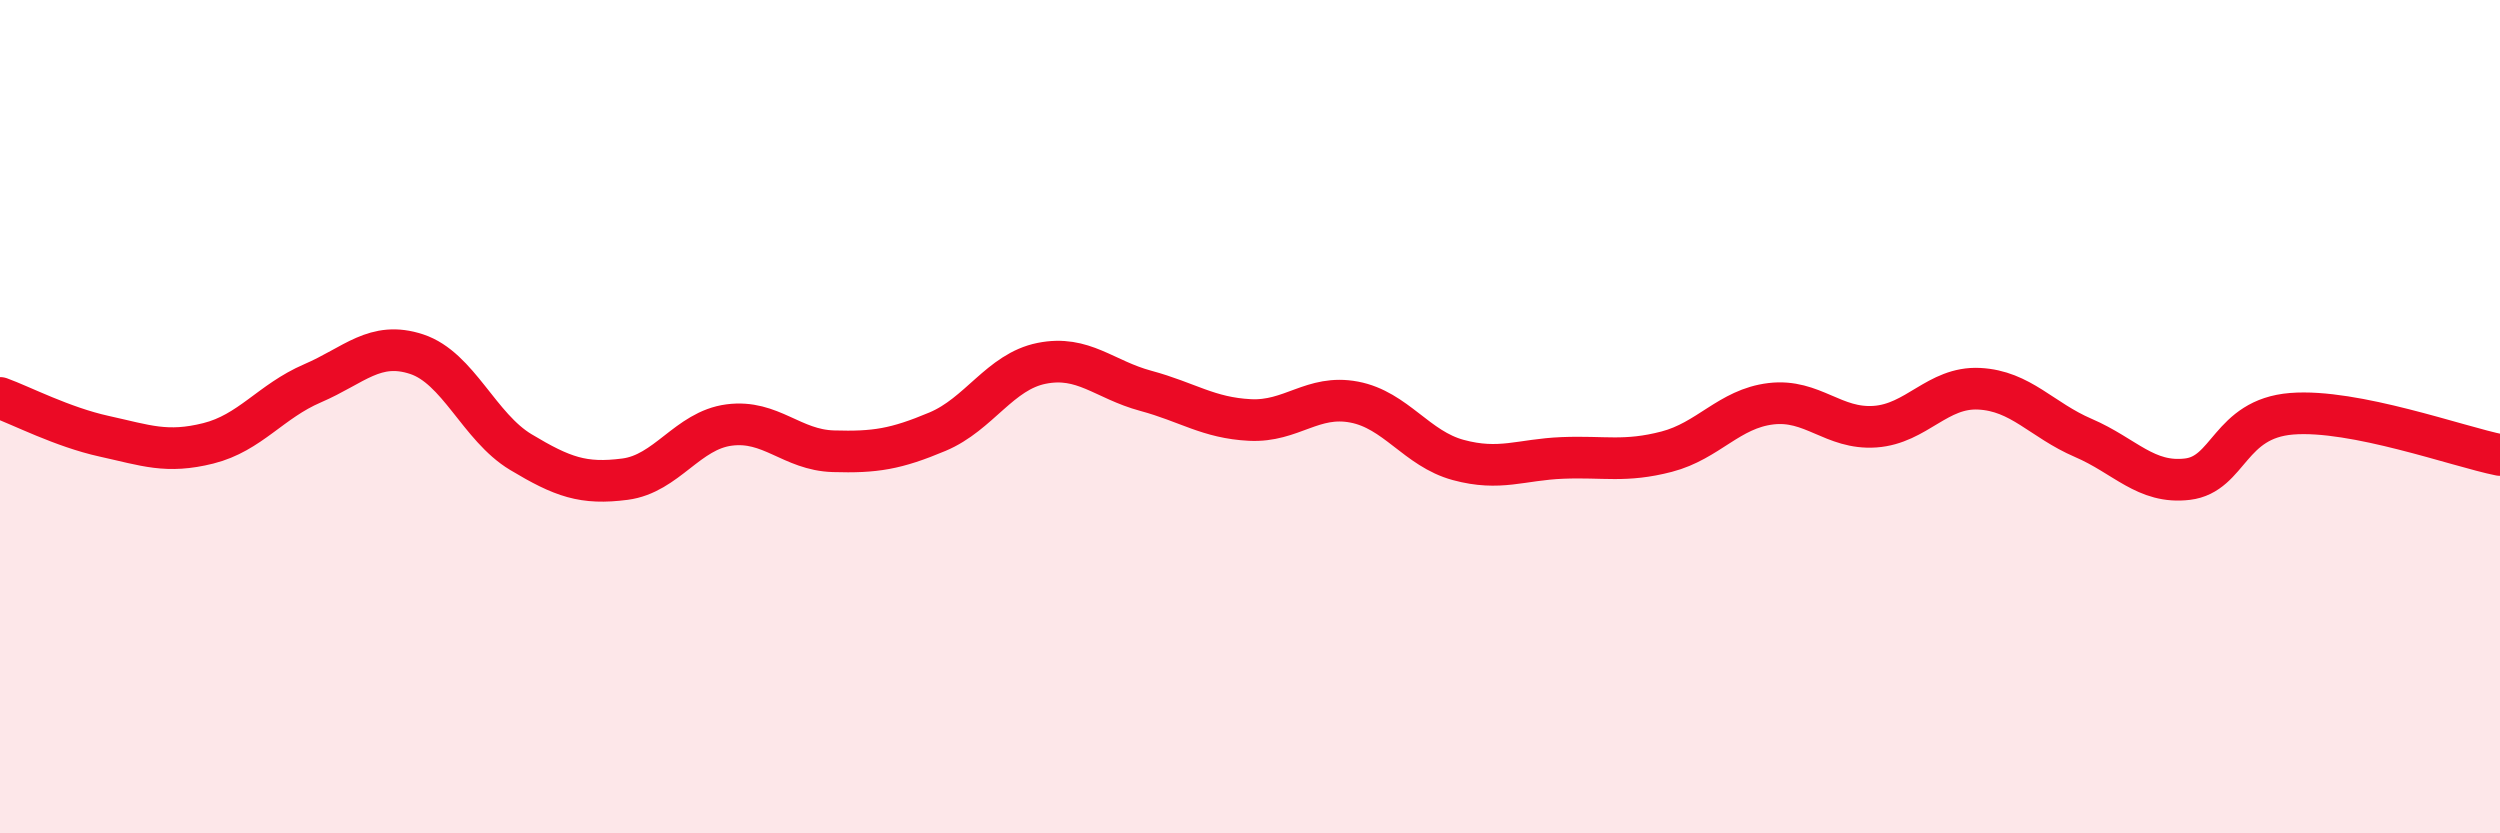
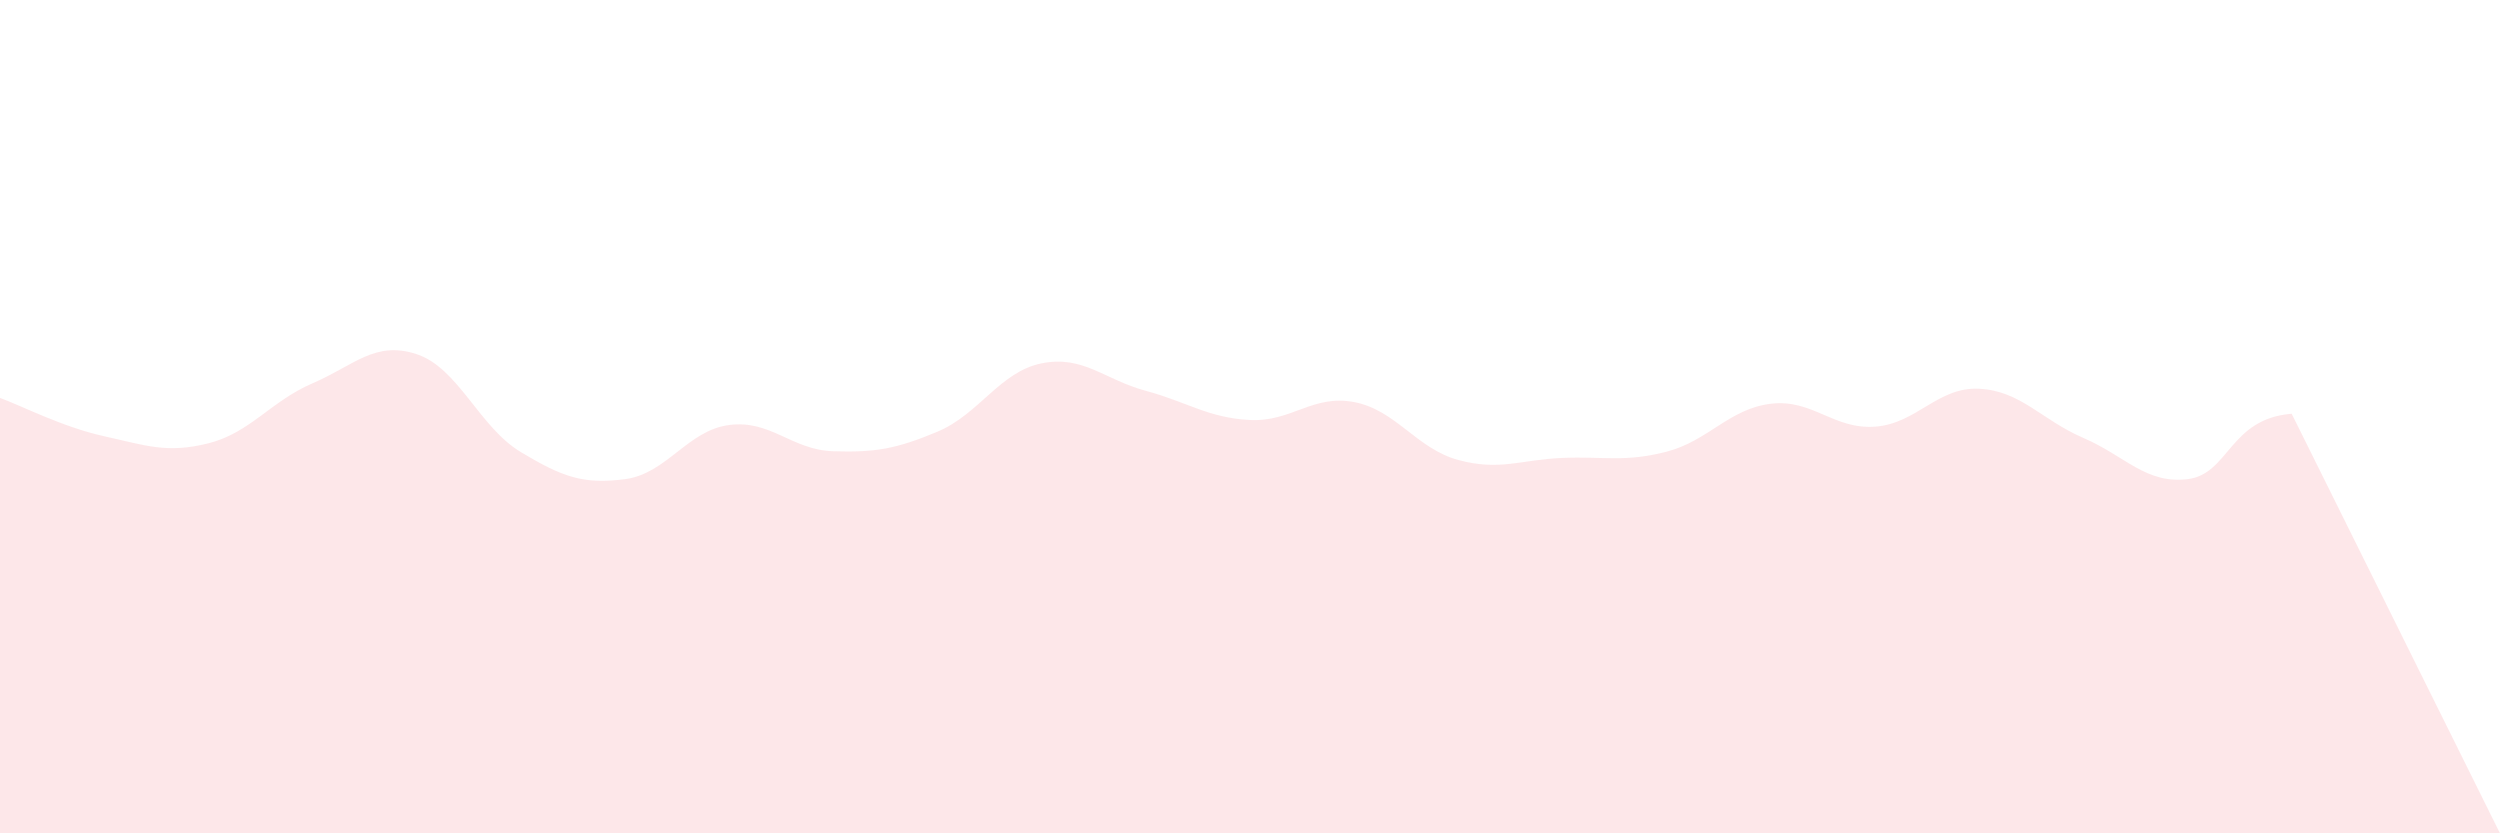
<svg xmlns="http://www.w3.org/2000/svg" width="60" height="20" viewBox="0 0 60 20">
-   <path d="M 0,9.55 C 0.5,9.73 1.5,10.25 2.5,10.47 C 3.5,10.69 4,10.89 5,10.64 C 6,10.39 6.5,9.63 7.5,9.2 C 8.5,8.77 9,8.17 10,8.5 C 11,8.83 11.5,10.25 12.5,10.85 C 13.5,11.45 14,11.63 15,11.5 C 16,11.37 16.5,10.33 17.5,10.2 C 18.5,10.07 19,10.8 20,10.83 C 21,10.86 21.5,10.78 22.5,10.36 C 23.5,9.94 24,8.92 25,8.72 C 26,8.52 26.5,9.11 27.5,9.38 C 28.5,9.65 29,10.03 30,10.08 C 31,10.13 31.5,9.46 32.5,9.65 C 33.5,9.84 34,10.77 35,11.04 C 36,11.31 36.5,11.03 37.5,10.99 C 38.5,10.95 39,11.1 40,10.84 C 41,10.58 41.5,9.81 42.5,9.69 C 43.5,9.57 44,10.31 45,10.24 C 46,10.17 46.5,9.28 47.5,9.33 C 48.5,9.38 49,10.08 50,10.51 C 51,10.94 51.5,11.62 52.5,11.5 C 53.5,11.38 53.5,10.05 55,9.93 C 56.5,9.81 59,10.72 60,10.92L60 20L0 20Z" fill="#EB0A25" opacity="0.1" stroke-linecap="round" stroke-linejoin="round" />
-   <path d="M 0,9.55 C 0.5,9.73 1.5,10.25 2.5,10.47 C 3.5,10.69 4,10.89 5,10.64 C 6,10.39 6.5,9.63 7.5,9.2 C 8.5,8.77 9,8.17 10,8.5 C 11,8.83 11.5,10.25 12.5,10.85 C 13.5,11.45 14,11.63 15,11.5 C 16,11.37 16.5,10.33 17.5,10.2 C 18.5,10.07 19,10.8 20,10.83 C 21,10.86 21.5,10.78 22.5,10.36 C 23.5,9.94 24,8.92 25,8.72 C 26,8.52 26.5,9.11 27.5,9.38 C 28.5,9.65 29,10.03 30,10.08 C 31,10.13 31.5,9.46 32.5,9.65 C 33.5,9.84 34,10.77 35,11.04 C 36,11.31 36.5,11.03 37.5,10.99 C 38.5,10.95 39,11.1 40,10.84 C 41,10.58 41.5,9.81 42.5,9.69 C 43.5,9.57 44,10.31 45,10.24 C 46,10.17 46.5,9.28 47.5,9.33 C 48.5,9.38 49,10.08 50,10.51 C 51,10.94 51.5,11.62 52.5,11.5 C 53.5,11.38 53.5,10.05 55,9.93 C 56.5,9.81 59,10.72 60,10.92" stroke="#EB0A25" stroke-width="1" fill="none" stroke-linecap="round" stroke-linejoin="round" />
+   <path d="M 0,9.55 C 0.5,9.73 1.5,10.25 2.5,10.47 C 3.5,10.69 4,10.89 5,10.64 C 6,10.39 6.5,9.63 7.5,9.2 C 8.5,8.77 9,8.17 10,8.5 C 11,8.83 11.5,10.25 12.5,10.85 C 13.5,11.45 14,11.63 15,11.5 C 16,11.37 16.5,10.33 17.5,10.2 C 18.5,10.07 19,10.8 20,10.83 C 21,10.86 21.5,10.78 22.5,10.36 C 23.5,9.94 24,8.92 25,8.72 C 26,8.52 26.5,9.11 27.5,9.38 C 28.5,9.65 29,10.03 30,10.08 C 31,10.13 31.5,9.46 32.5,9.65 C 33.5,9.84 34,10.77 35,11.04 C 36,11.31 36.5,11.03 37.5,10.99 C 38.5,10.95 39,11.1 40,10.84 C 41,10.58 41.5,9.81 42.5,9.69 C 43.5,9.57 44,10.31 45,10.24 C 46,10.17 46.5,9.28 47.5,9.33 C 48.5,9.38 49,10.08 50,10.51 C 51,10.94 51.5,11.62 52.5,11.5 C 53.5,11.38 53.5,10.05 55,9.93 L60 20L0 20Z" fill="#EB0A25" opacity="0.1" stroke-linecap="round" stroke-linejoin="round" />
</svg>